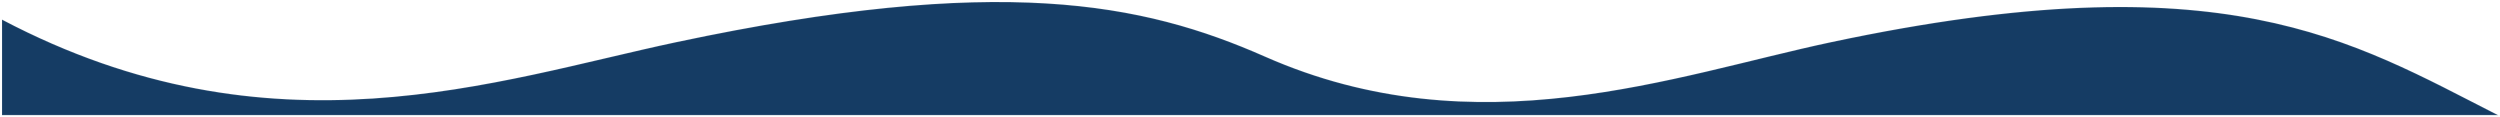
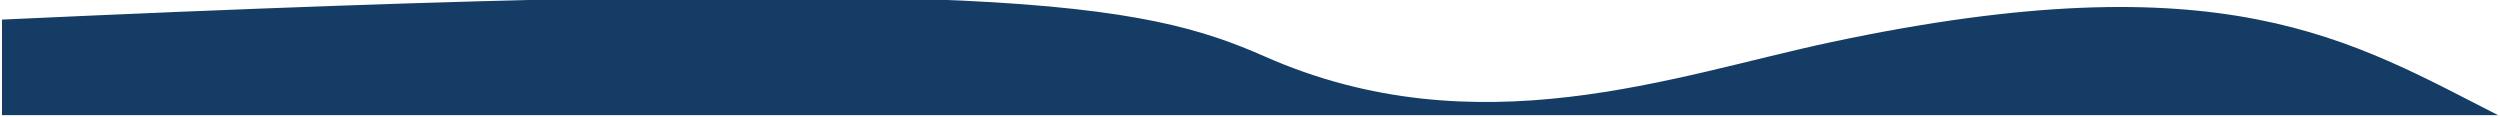
<svg xmlns="http://www.w3.org/2000/svg" width="1256" height="59" viewBox="0 0 1256 59" fill="none">
  <g filter="url(#filter0_b_3366_2884)">
-     <path d="M1 9.846C136.694 81.221 248.992 40.43 340.001 21.121C502.036 -13.258 573.987 1.284 635.554 28.434C742.17 75.45 841.218 37.881 920.21 21.121C1117.24 -20.682 1181.07 20.265 1255 57.84H1L1 9.846Z" fill="#153C64" />
-     <path d="M1 9.846C136.694 81.221 248.992 40.43 340.001 21.121C502.036 -13.258 573.987 1.284 635.554 28.434C742.17 75.45 841.218 37.881 920.21 21.121C1117.24 -20.682 1181.07 20.265 1255 57.84H1L1 9.846Z" stroke="white" stroke-opacity="0.14" stroke-width="0.5" stroke-linejoin="round" />
+     <path d="M1 9.846C502.036 -13.258 573.987 1.284 635.554 28.434C742.17 75.45 841.218 37.881 920.21 21.121C1117.24 -20.682 1181.07 20.265 1255 57.84H1L1 9.846Z" fill="#153C64" />
  </g>
  <defs>
    <filter id="filter0_b_3366_2884" x="-150.25" y="-150.25" width="1556.5" height="359.34" filterUnits="userSpaceOnUse" color-interpolation-filters="sRGB">
      <feFlood flood-opacity="0" result="BackgroundImageFix" />
      <feGaussianBlur in="BackgroundImageFix" stdDeviation="75.5" />
      <feComposite in2="SourceAlpha" operator="in" result="effect1_backgroundBlur_3366_2884" />
      <feBlend mode="normal" in="SourceGraphic" in2="effect1_backgroundBlur_3366_2884" result="shape" />
    </filter>
  </defs>
</svg>